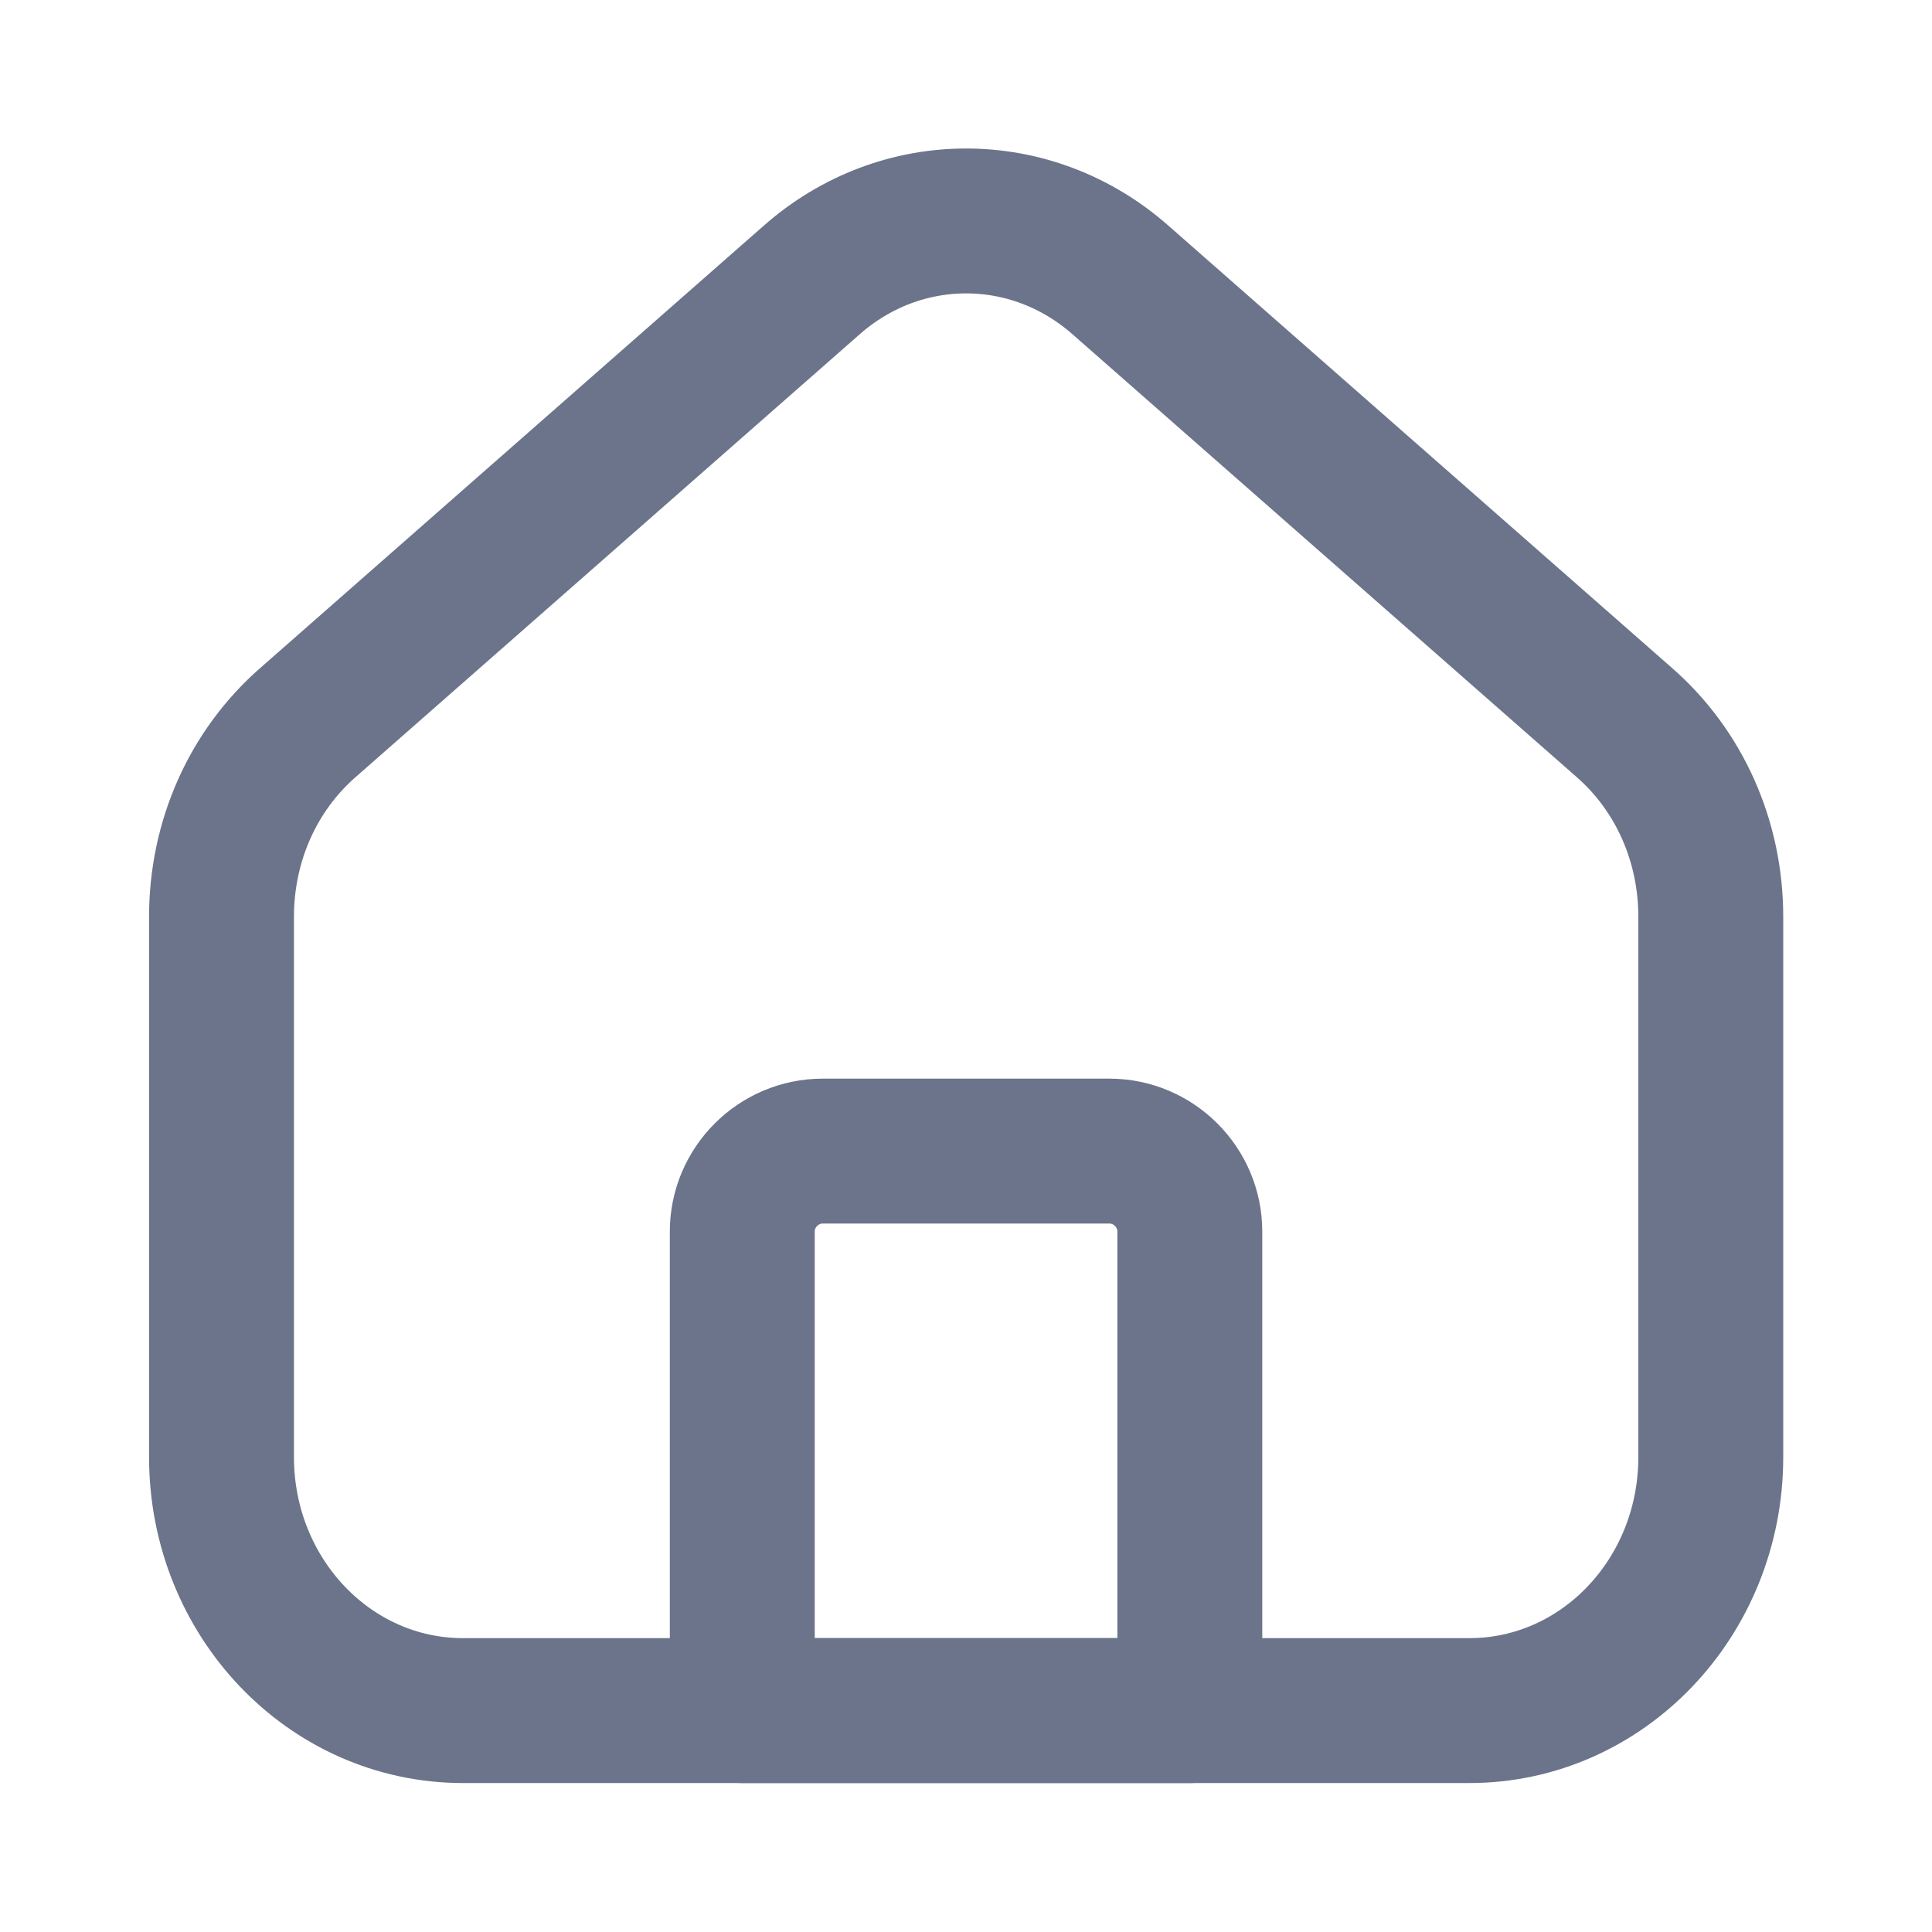
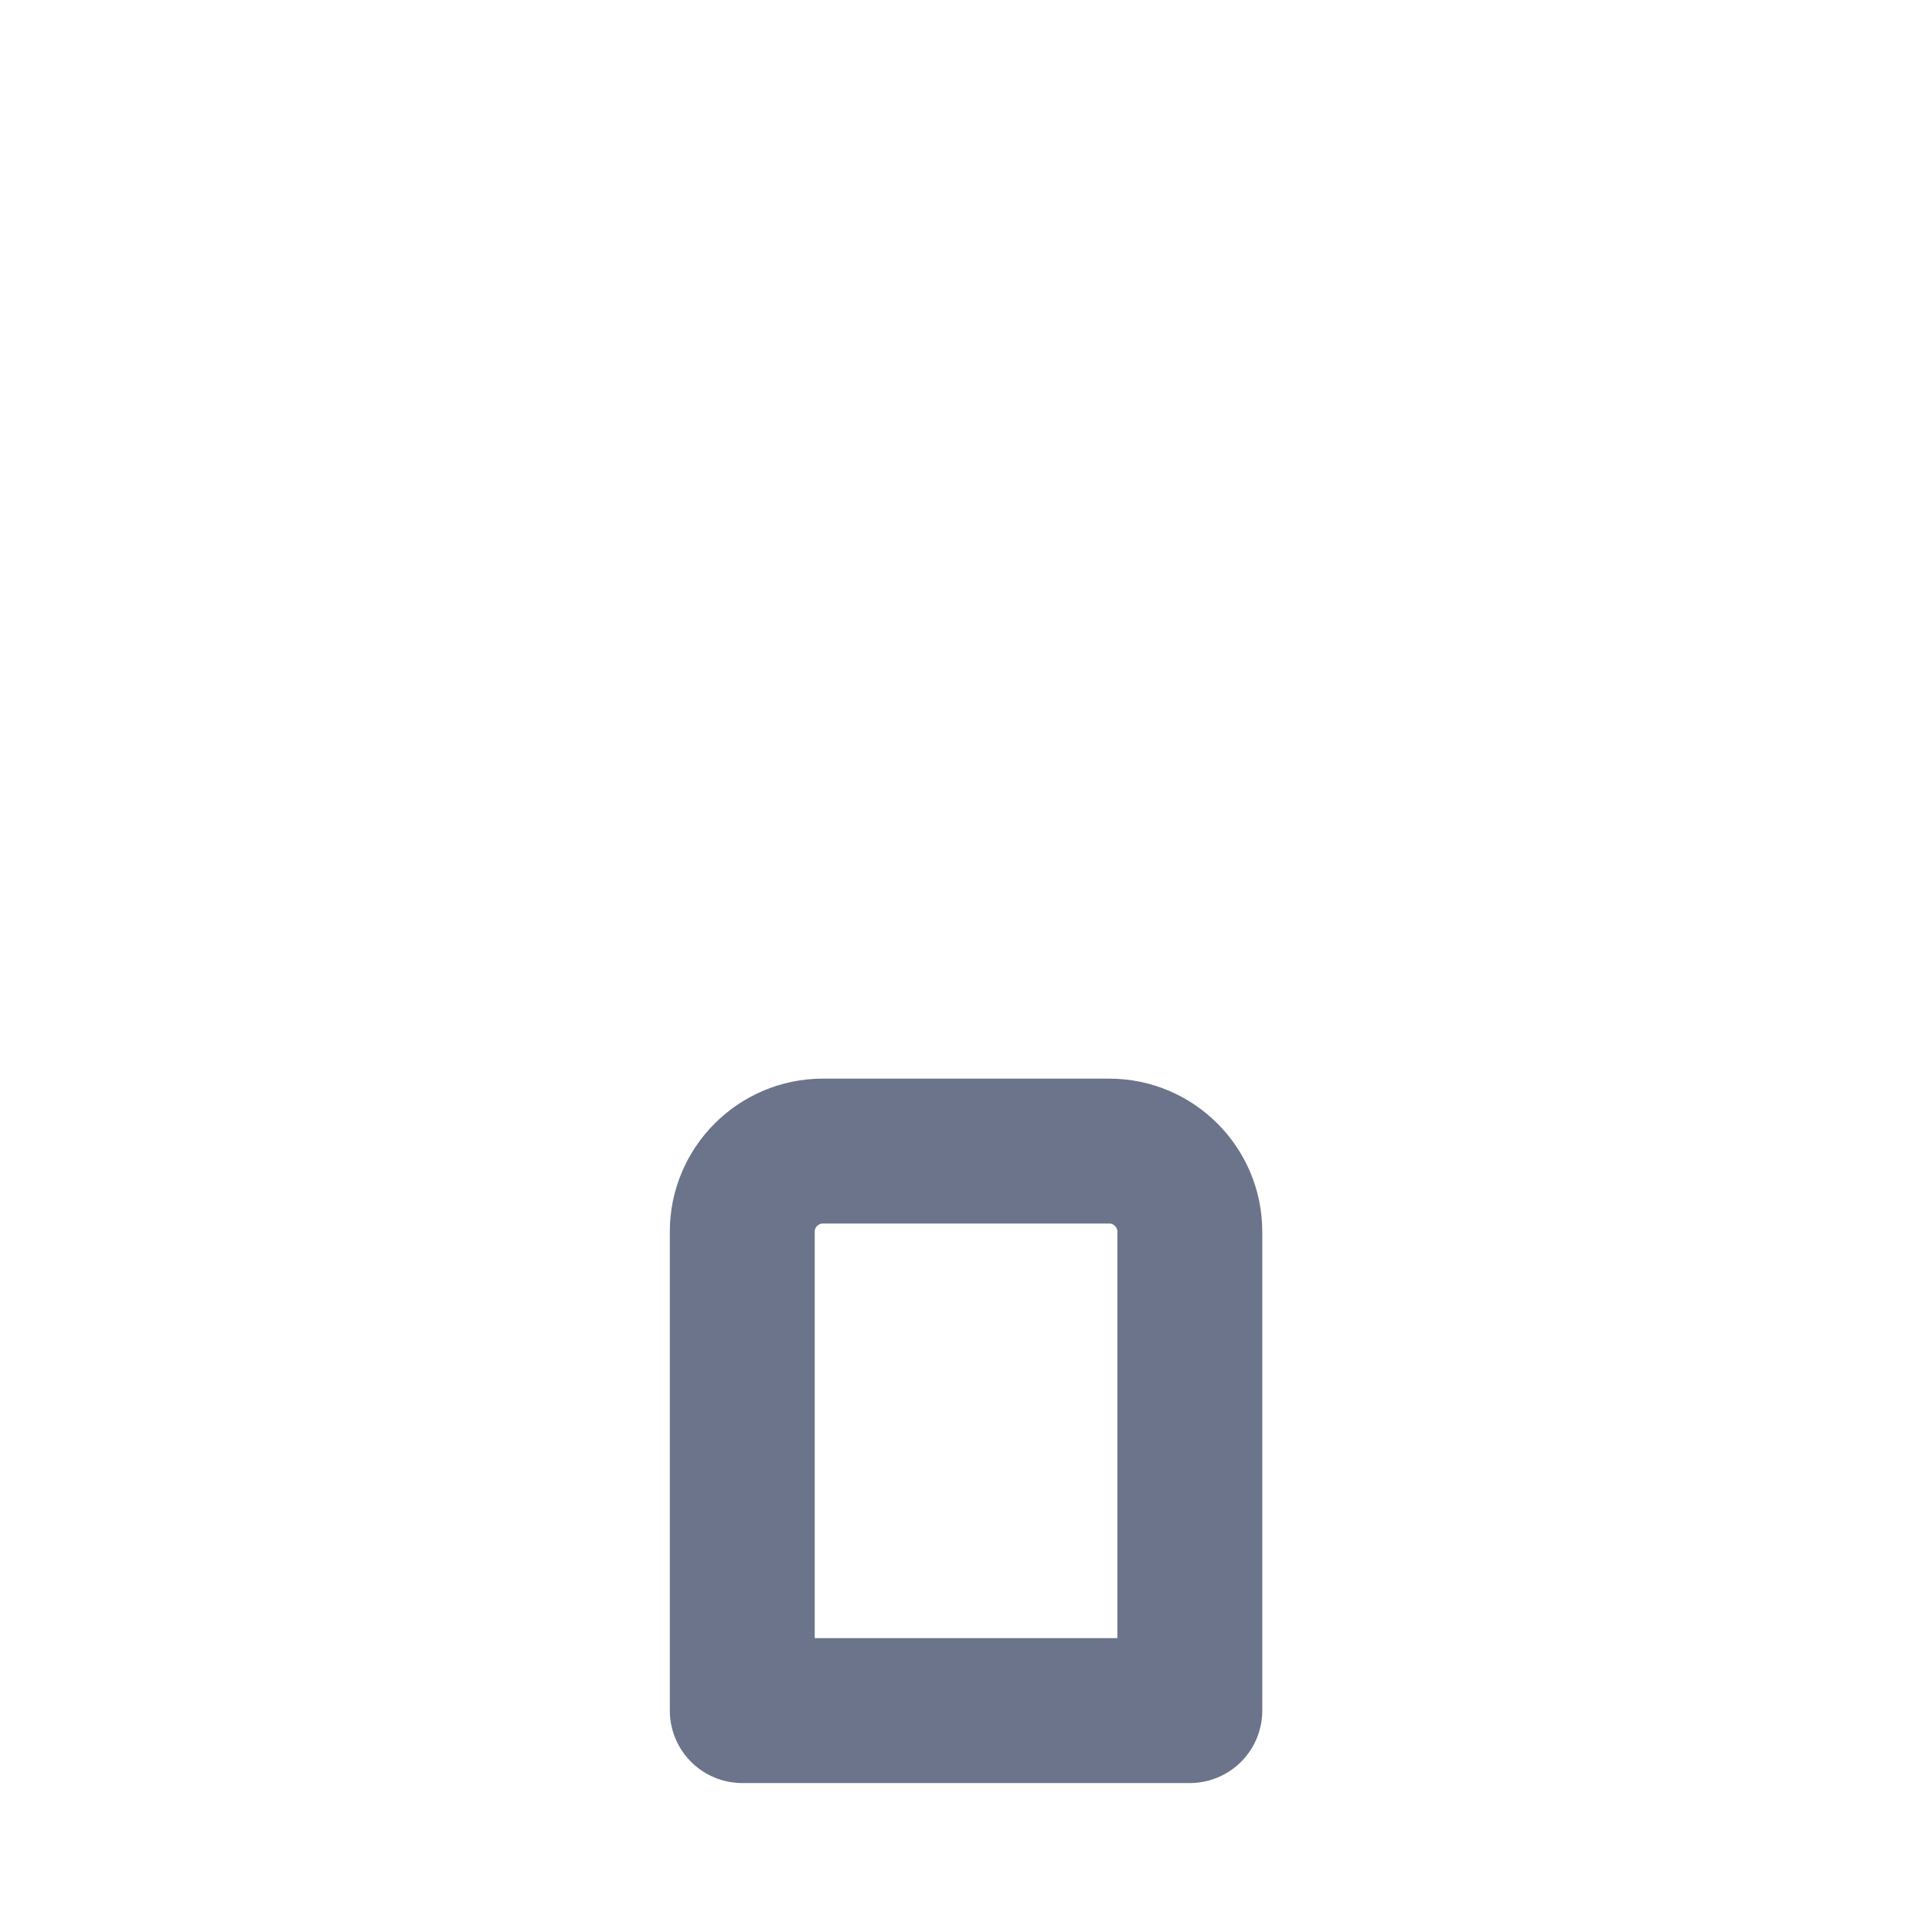
<svg xmlns="http://www.w3.org/2000/svg" width="20" height="20" viewBox="0 0 20 20" fill="none">
  <path d="M12.317 17.708H7.684V12.749C7.684 12.291 8.059 11.916 8.517 11.916H11.484C11.942 11.916 12.317 12.291 12.317 12.749V17.708V17.708Z" stroke="#6B748A" stroke-width="1.5" stroke-linecap="round" stroke-linejoin="round" />
-   <path d="M17.71 9.491V15.083C17.71 16.533 16.593 17.708 15.21 17.708H4.793C3.41 17.708 2.293 16.533 2.293 15.083V9.491C2.293 8.708 2.618 7.975 3.193 7.475L8.401 2.9C9.326 2.083 10.676 2.083 11.601 2.9L16.81 7.475C17.385 7.975 17.71 8.708 17.71 9.491Z" stroke="#6B748A" stroke-width="1.5" stroke-linecap="round" stroke-linejoin="round" />
</svg>